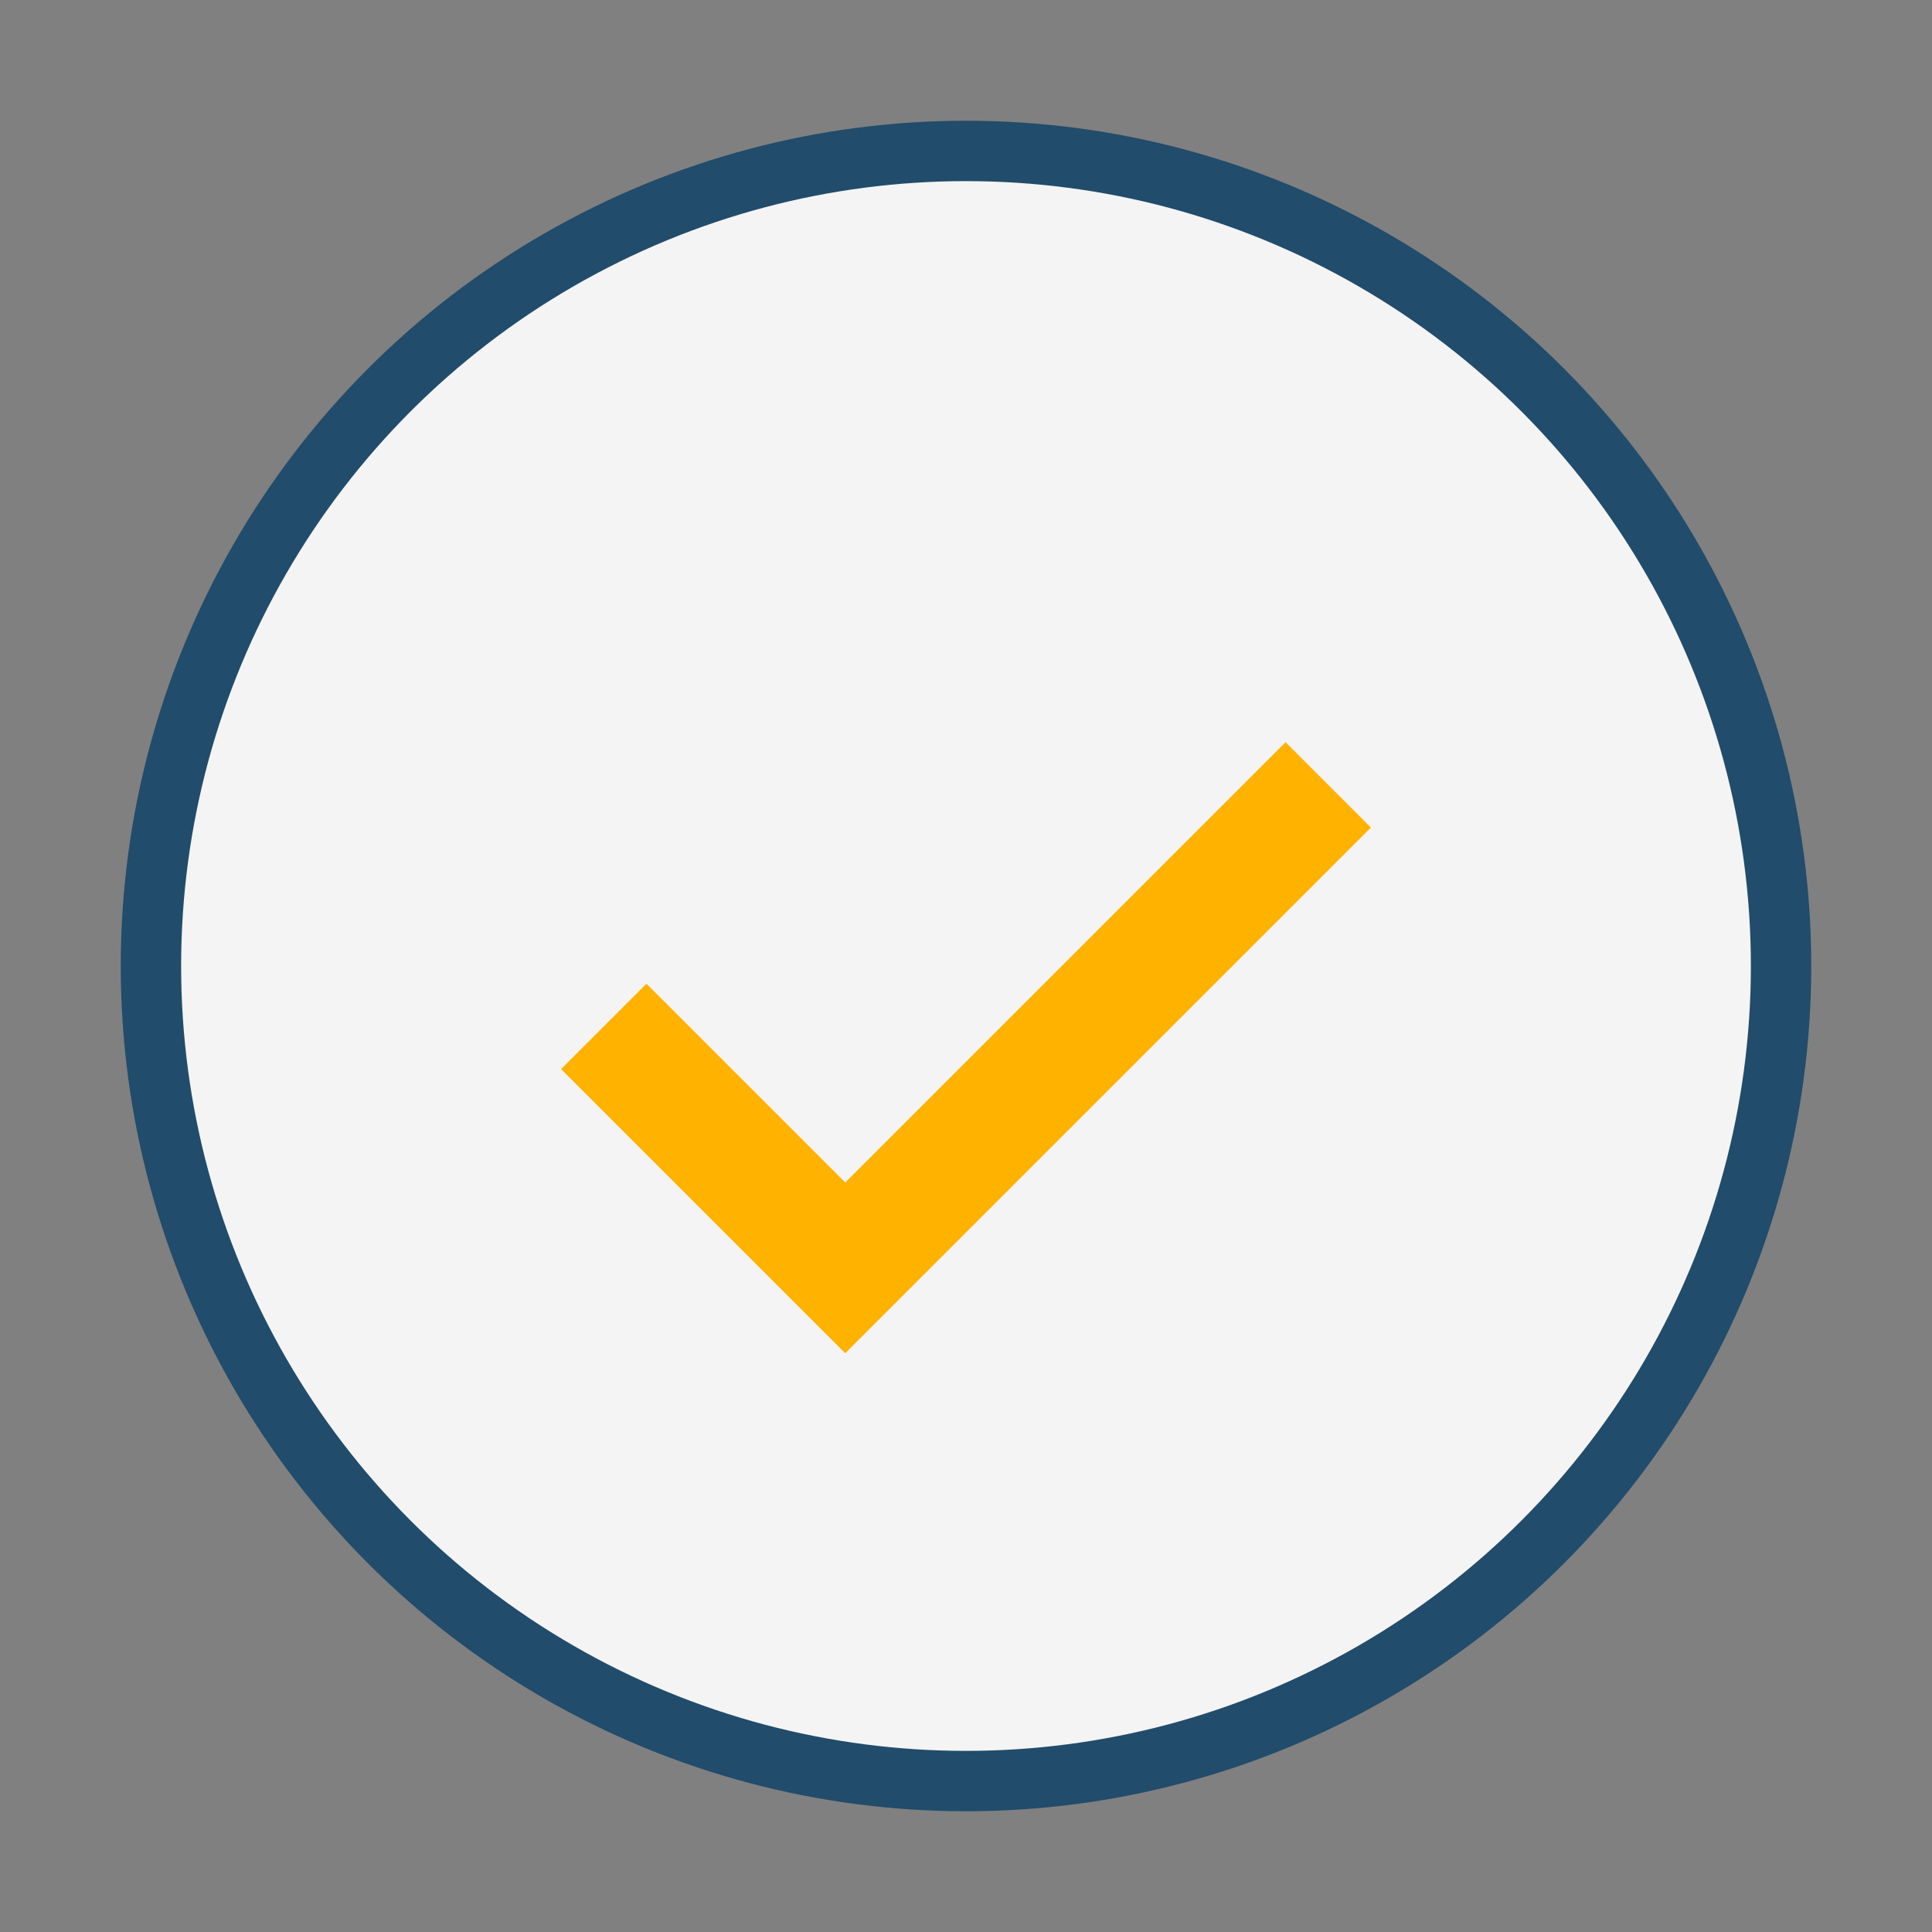
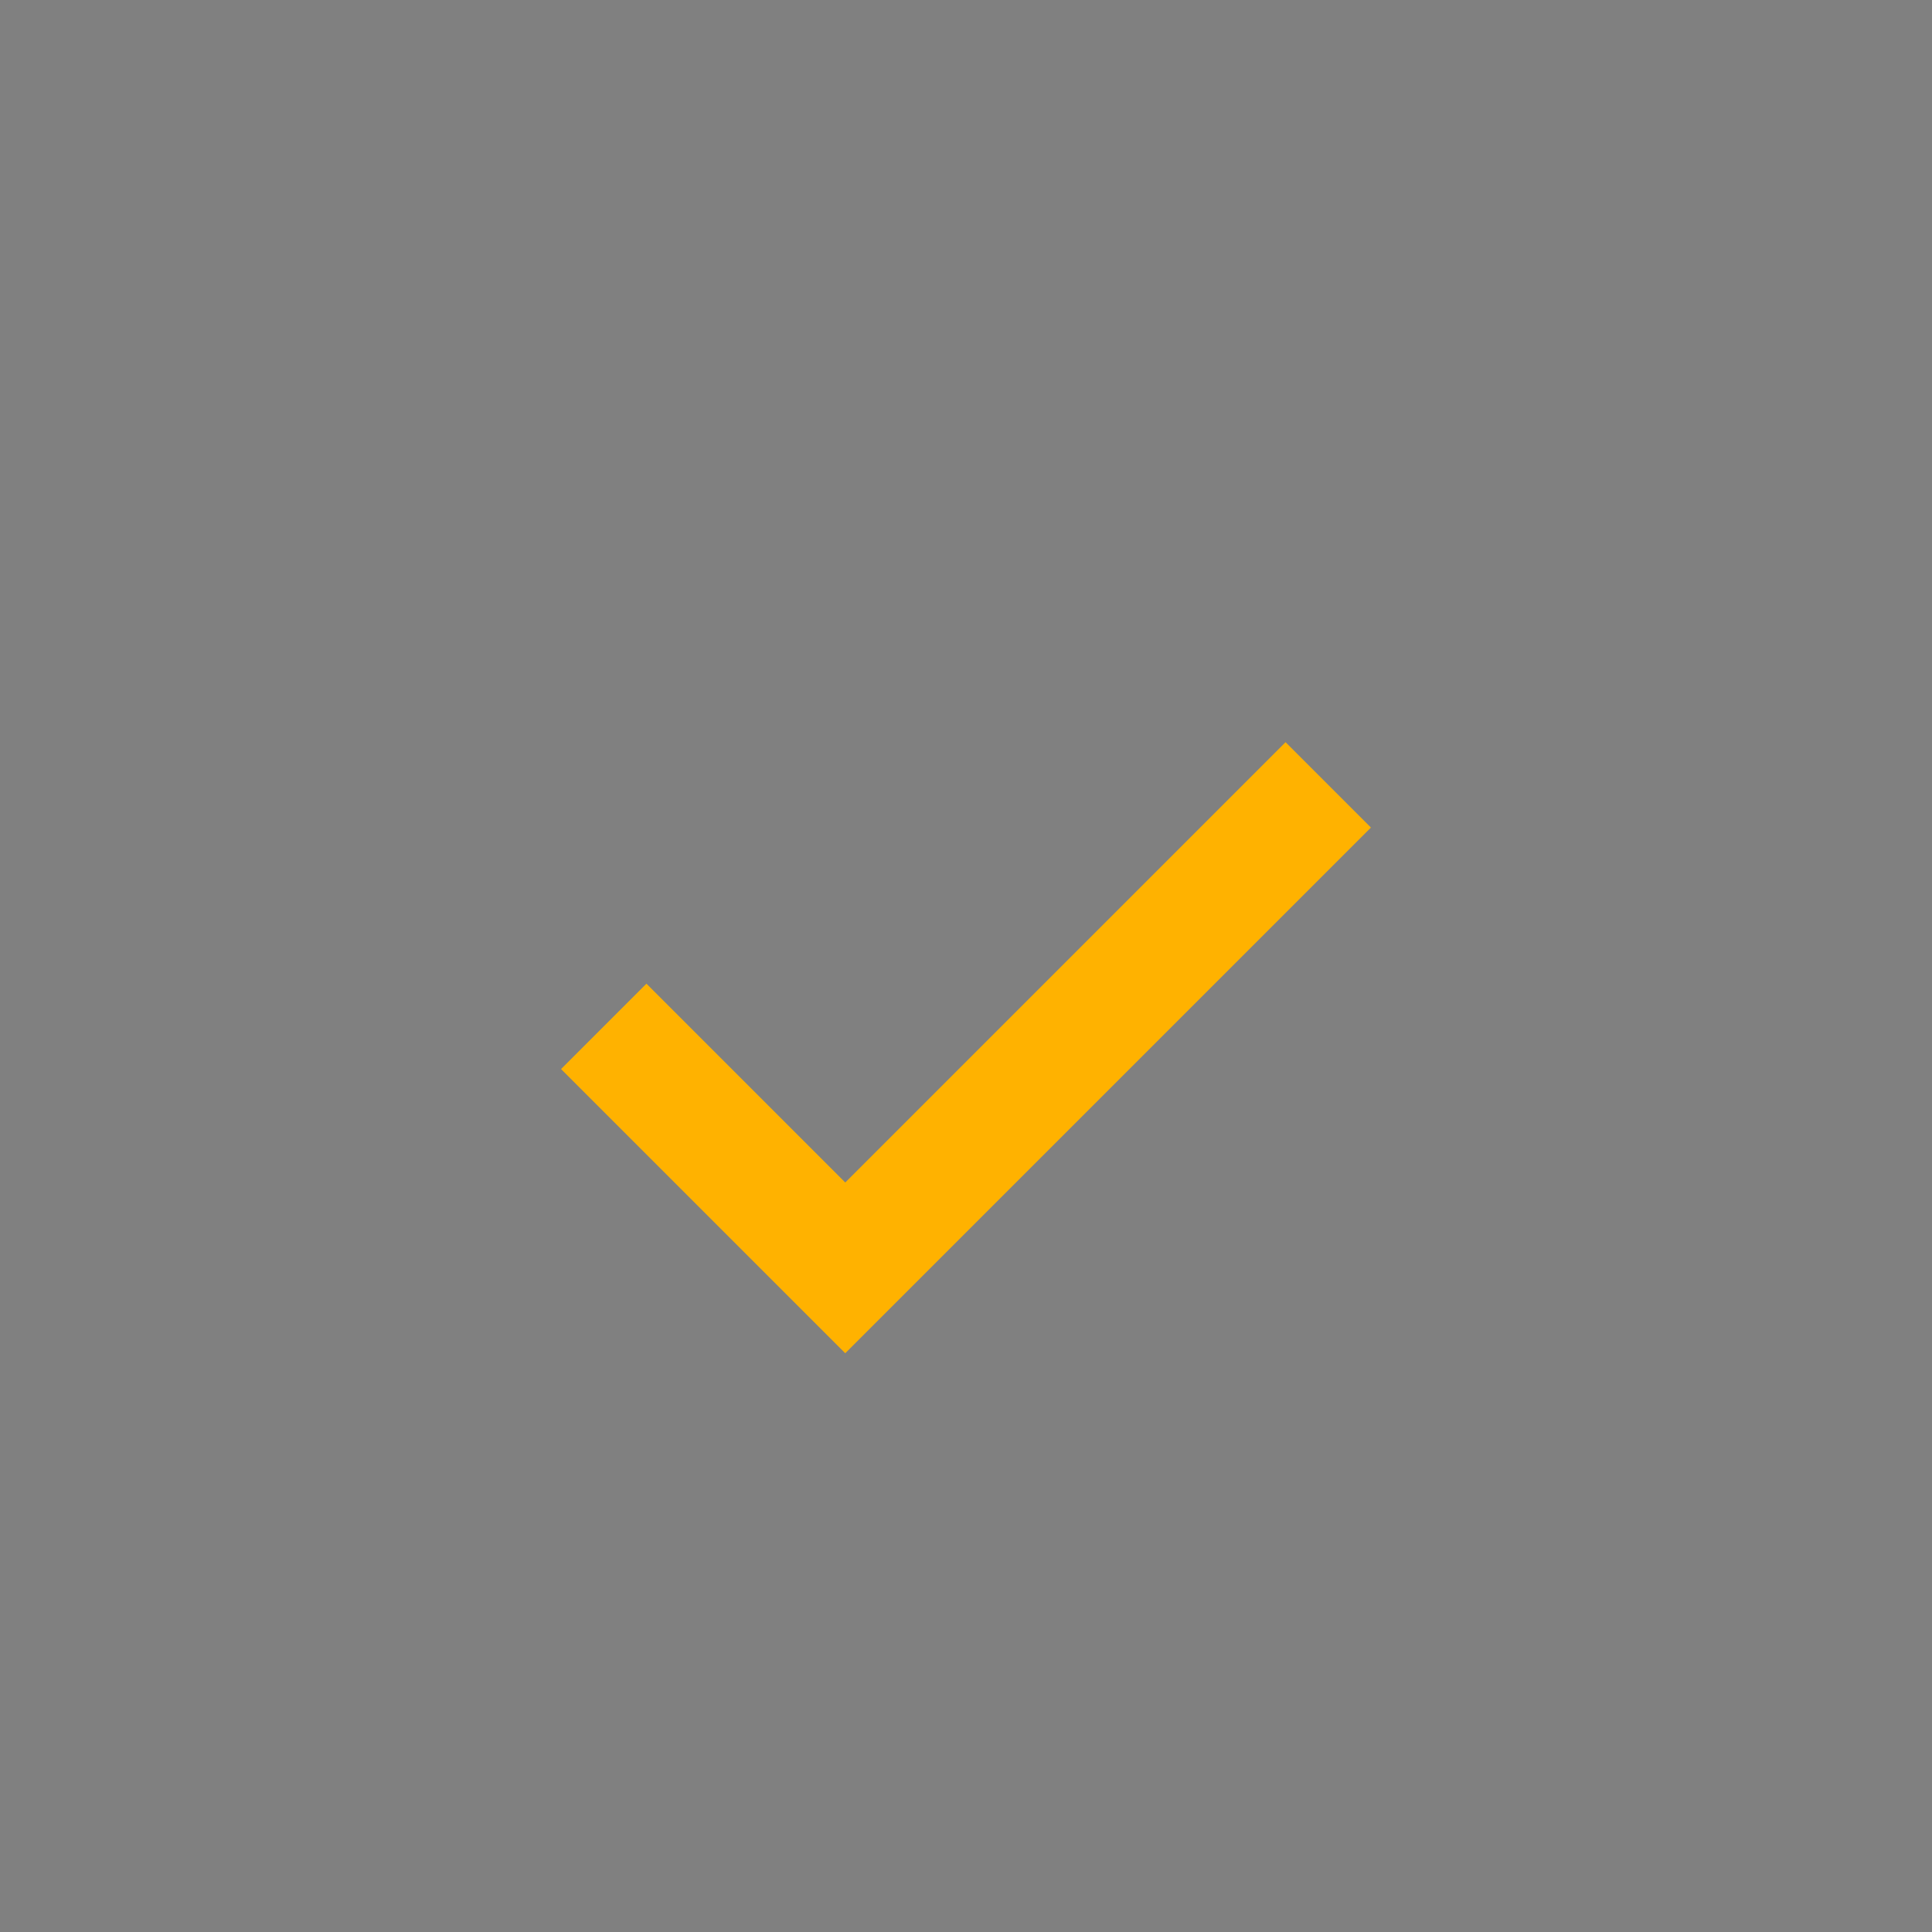
<svg xmlns="http://www.w3.org/2000/svg" width="32" height="32" viewBox="0 0 32 32">
  <rect x="0" y="0" width="32" height="32" fill="#808080" stroke="none" />
-   <circle cx="16" cy="16" r="13.5" stroke="#214C6B" fill="#F4F4F4" />
  <path d="M10 17l4 4 8-8" stroke="#FFB200" stroke-width="2" fill="none" />
</svg>